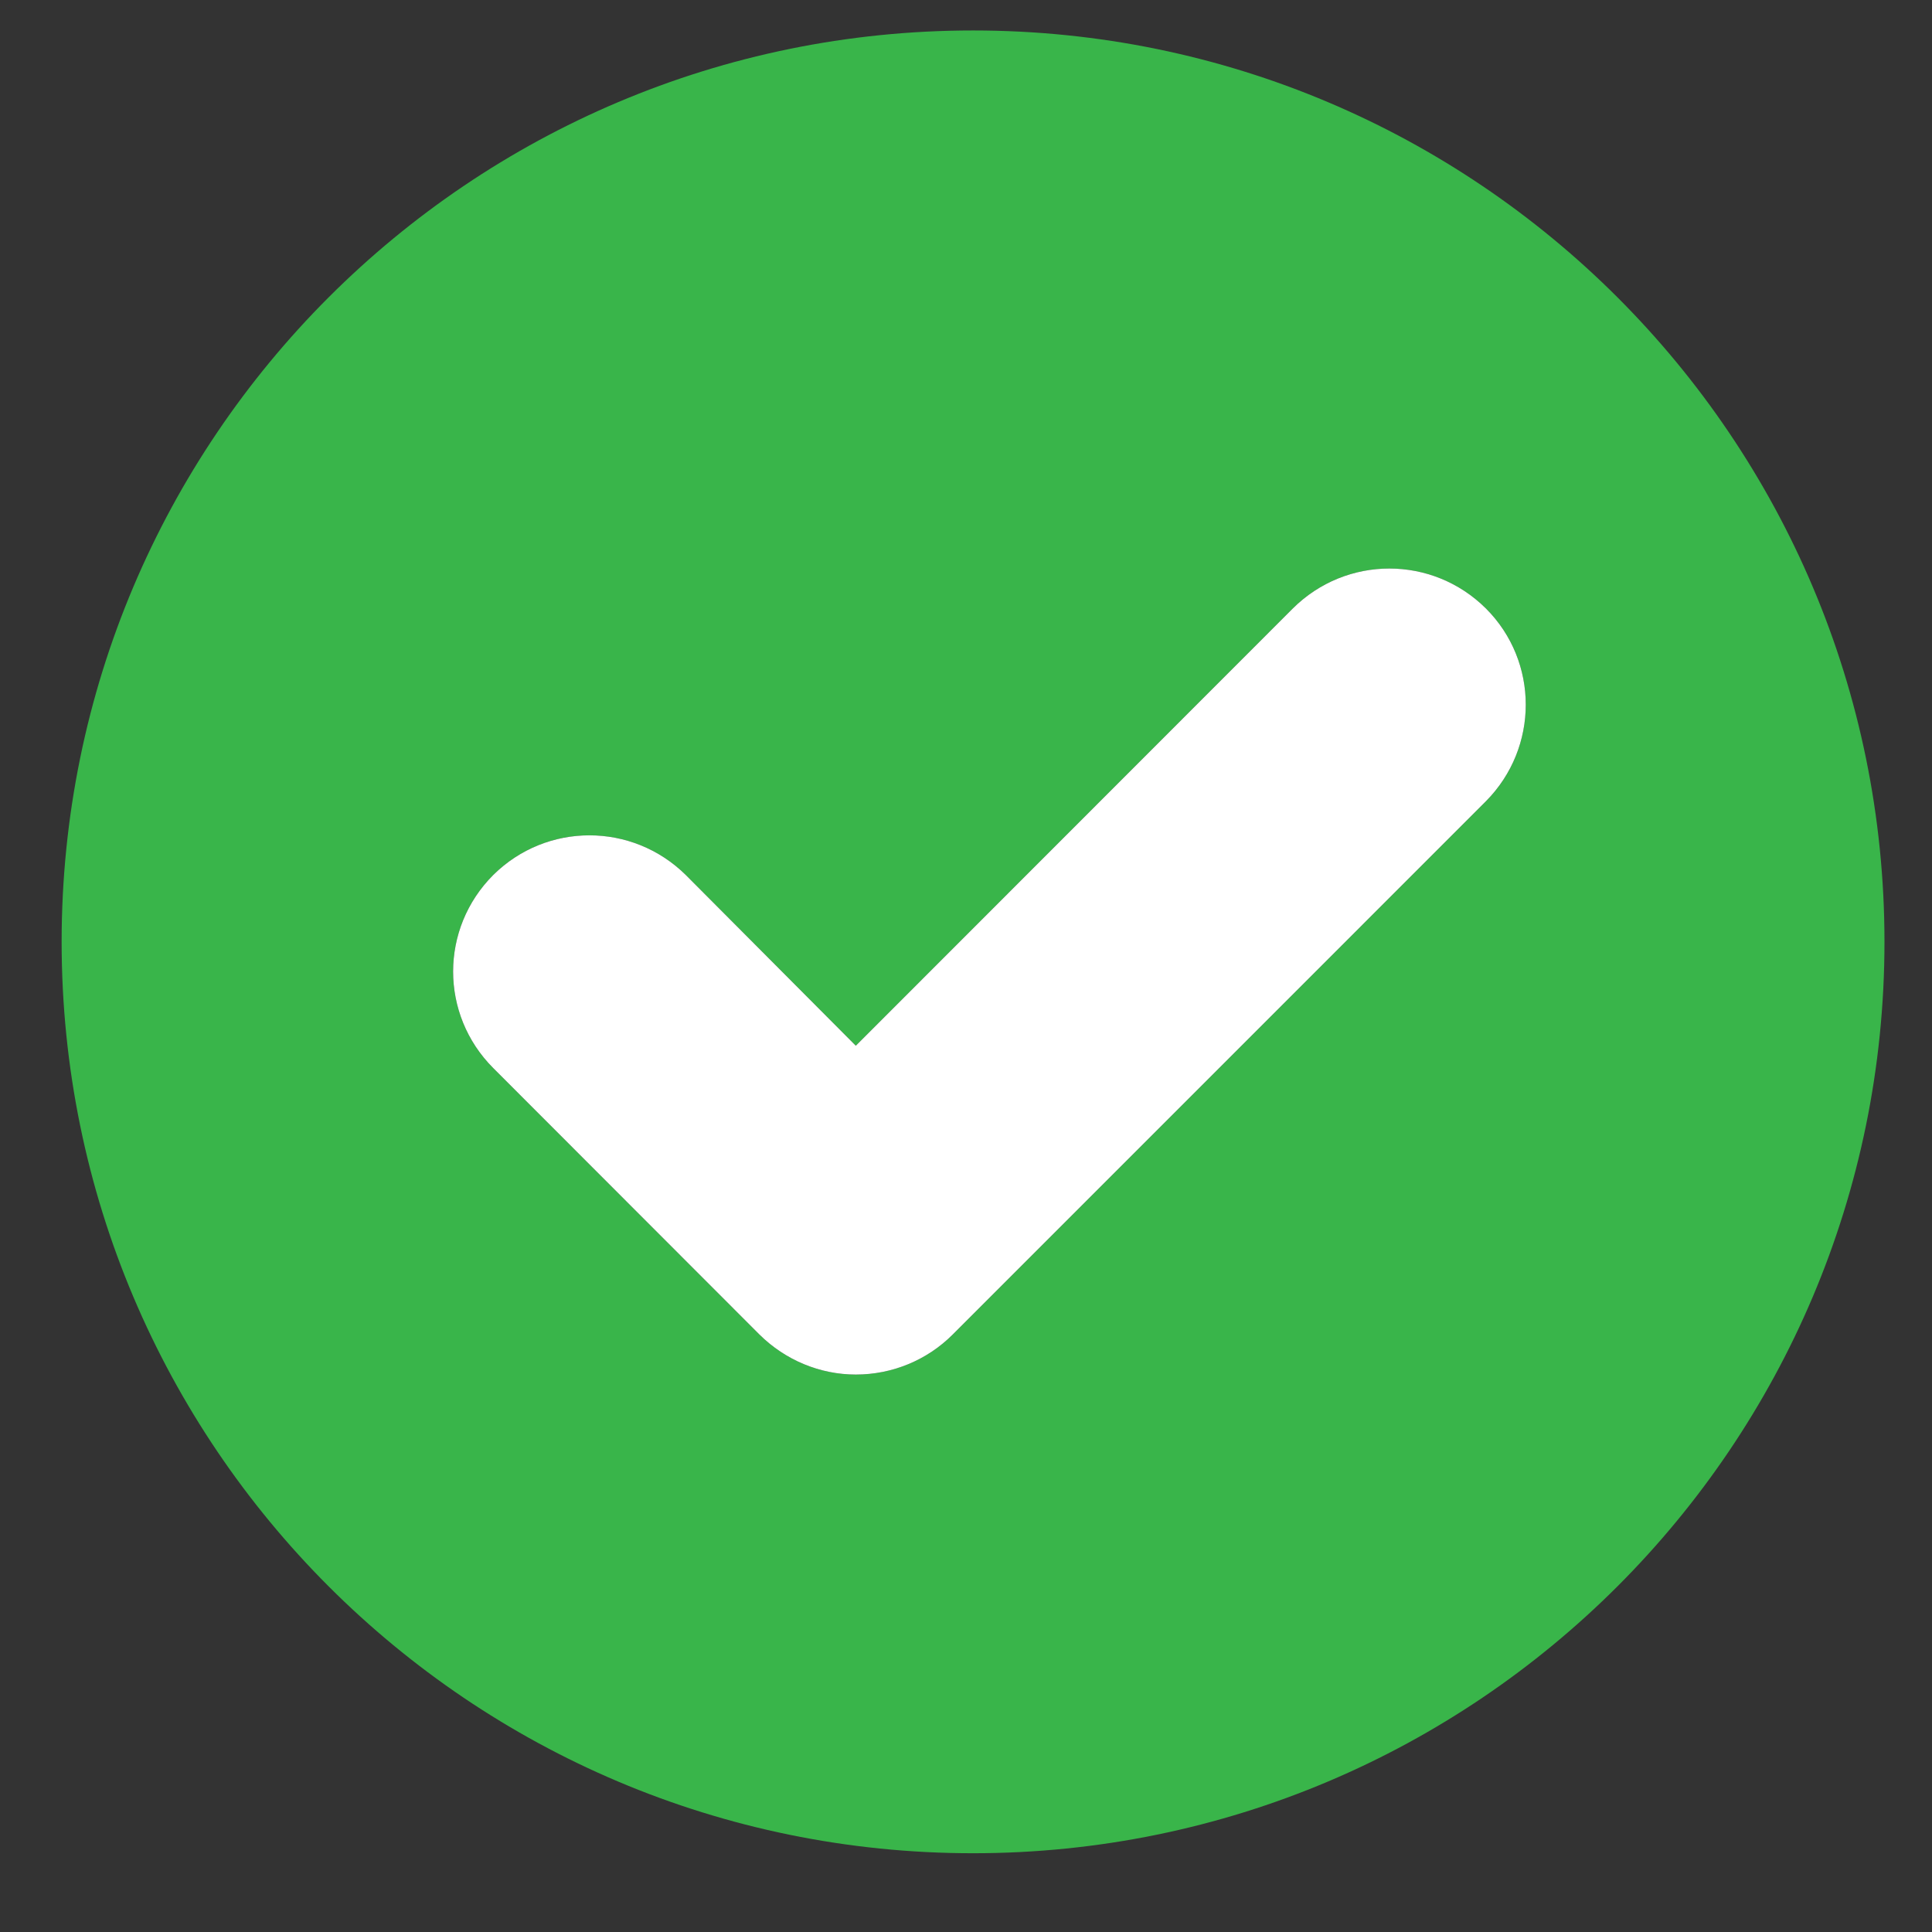
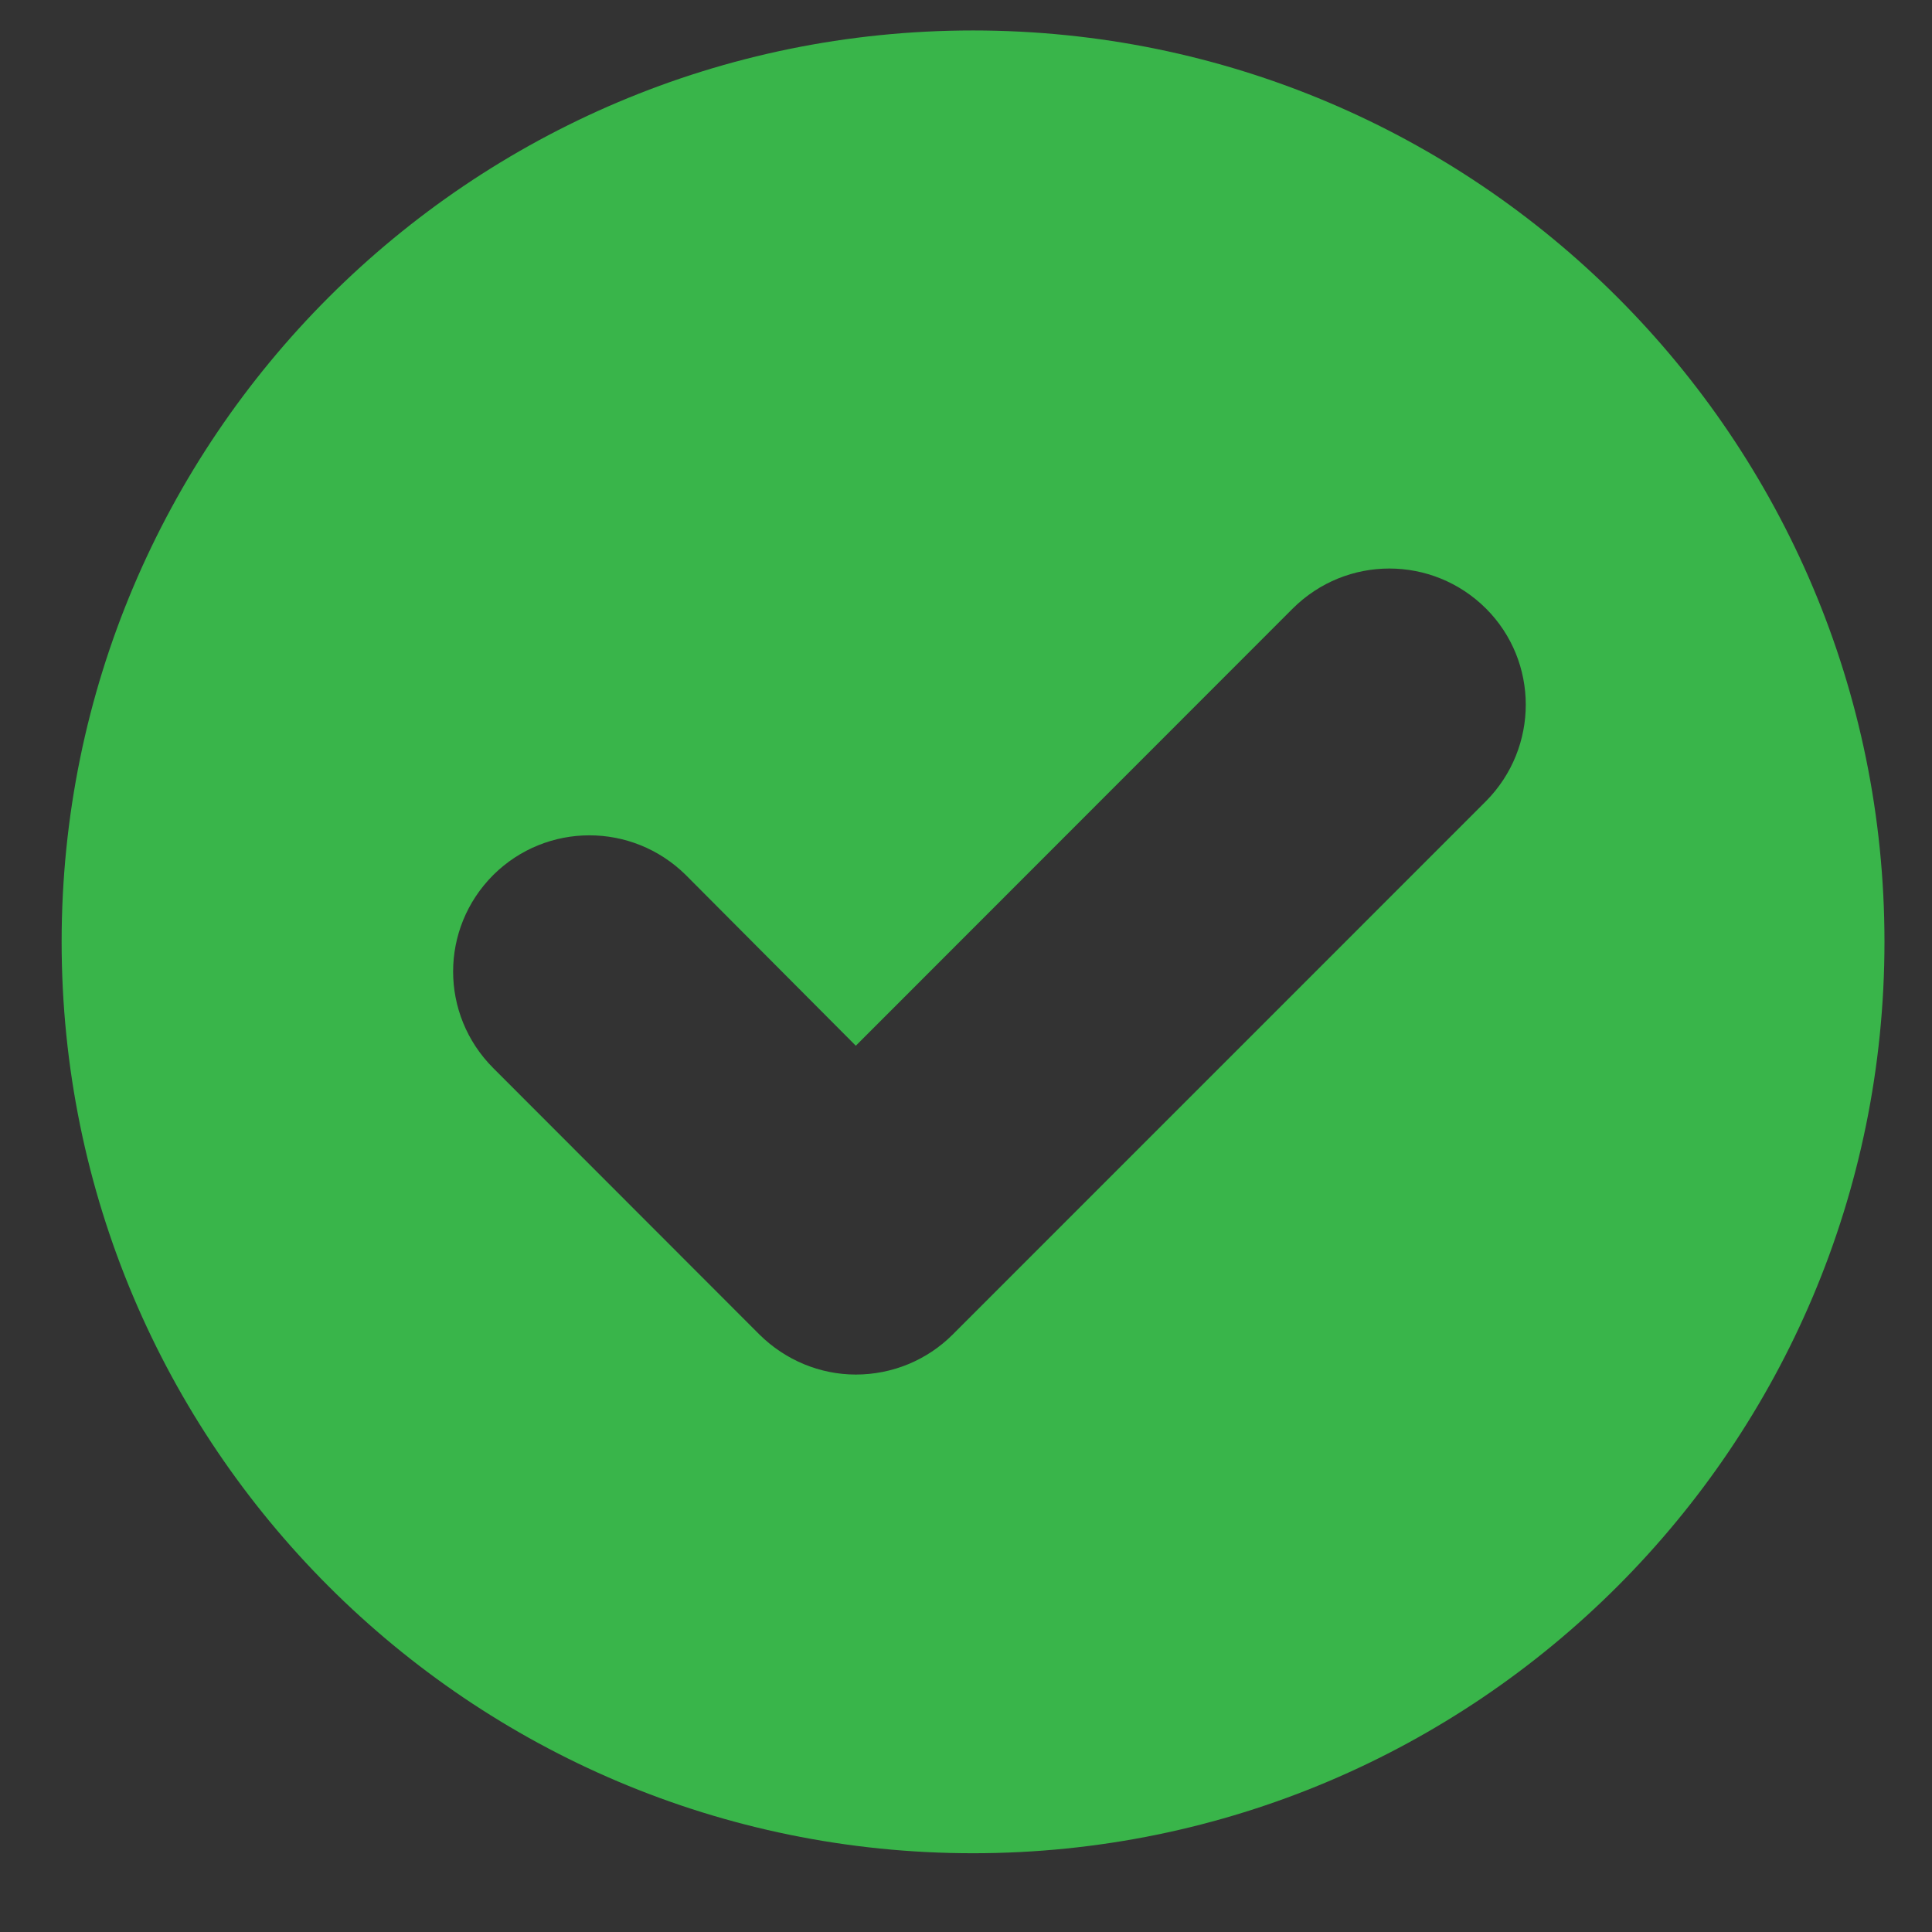
<svg xmlns="http://www.w3.org/2000/svg" width="40" zoomAndPan="magnify" viewBox="0 0 30 30" height="40" preserveAspectRatio="xMidYMid meet" version="1.0">
  <rect x="0" y="0" width="30" height="30" fill="#333333" stroke="none" />
  <defs>
    <clipPath id="4b76cdbce6">
-       <path d="M 0.957 0.473 L 29.262 0.473 L 29.262 28.777 L 0.957 28.777 Z M 0.957 0.473 " clip-rule="nonzero" />
+       <path d="M 0.957 0.473 L 29.262 0.473 L 29.262 28.777 L 0.957 28.777 Z " clip-rule="nonzero" />
    </clipPath>
  </defs>
  <g clip-path="url(#4b76cdbce6)">
    <path fill="#39b54a" d="M 15.109 0.473 C 7.293 0.473 0.957 6.809 0.957 14.625 C 0.957 22.441 7.293 28.777 15.109 28.777 C 22.926 28.777 29.262 22.441 29.262 14.625 C 29.262 6.809 22.926 0.473 15.109 0.473 Z M 23.074 12.441 L 14.793 20.723 C 14.395 21.121 13.855 21.344 13.289 21.344 C 12.734 21.344 12.195 21.121 11.793 20.723 L 7.66 16.586 C 6.828 15.754 6.828 14.418 7.66 13.586 C 8.488 12.766 9.816 12.766 10.648 13.586 L 13.289 16.238 L 20.074 9.449 C 20.906 8.621 22.242 8.621 23.074 9.449 C 23.898 10.273 23.898 11.609 23.074 12.441 Z M 23.074 12.441 " fill-opacity="1" fill-rule="nonzero" />
  </g>
-   <path fill="#ffffff" d="M 23.074 12.441 L 14.793 20.723 C 14.395 21.121 13.855 21.344 13.289 21.344 C 12.734 21.344 12.195 21.121 11.793 20.723 L 7.66 16.586 C 6.828 15.754 6.828 14.418 7.66 13.586 C 8.488 12.766 9.816 12.766 10.648 13.586 L 13.289 16.238 L 20.074 9.449 C 20.906 8.621 22.242 8.621 23.074 9.449 C 23.898 10.273 23.898 11.609 23.074 12.441 Z M 23.074 12.441 " fill-opacity="1" fill-rule="nonzero" />
</svg>